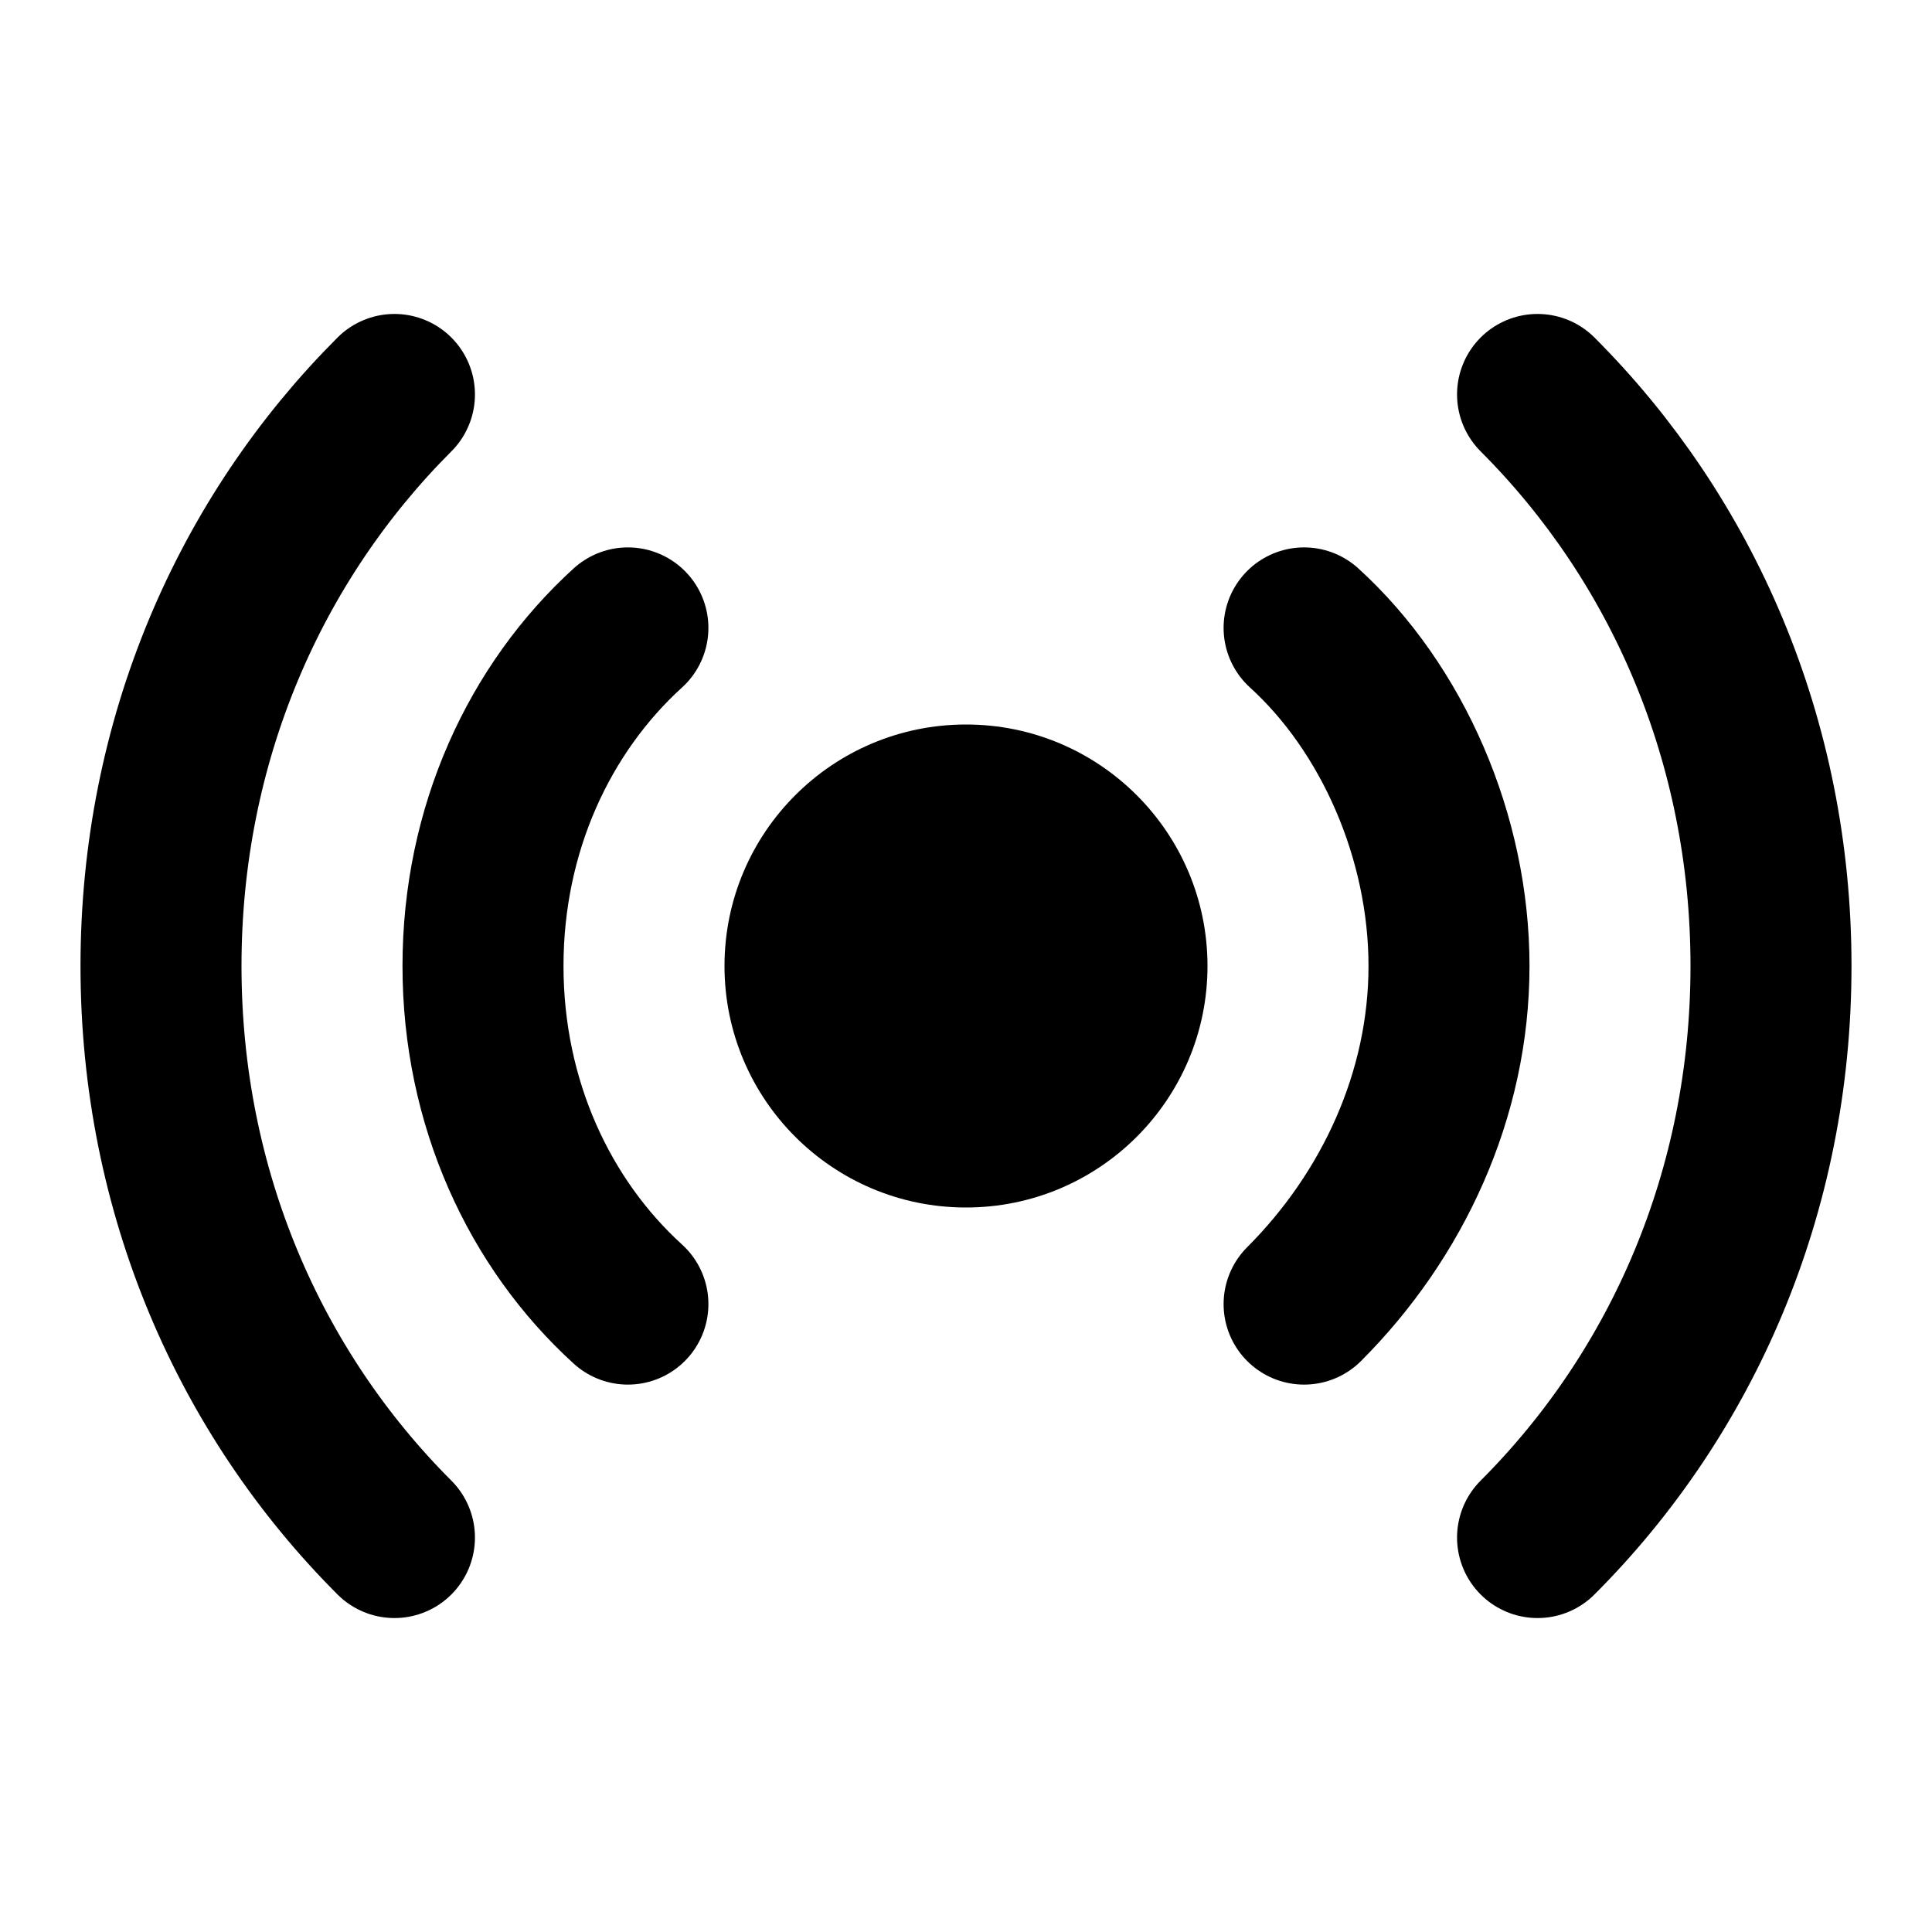
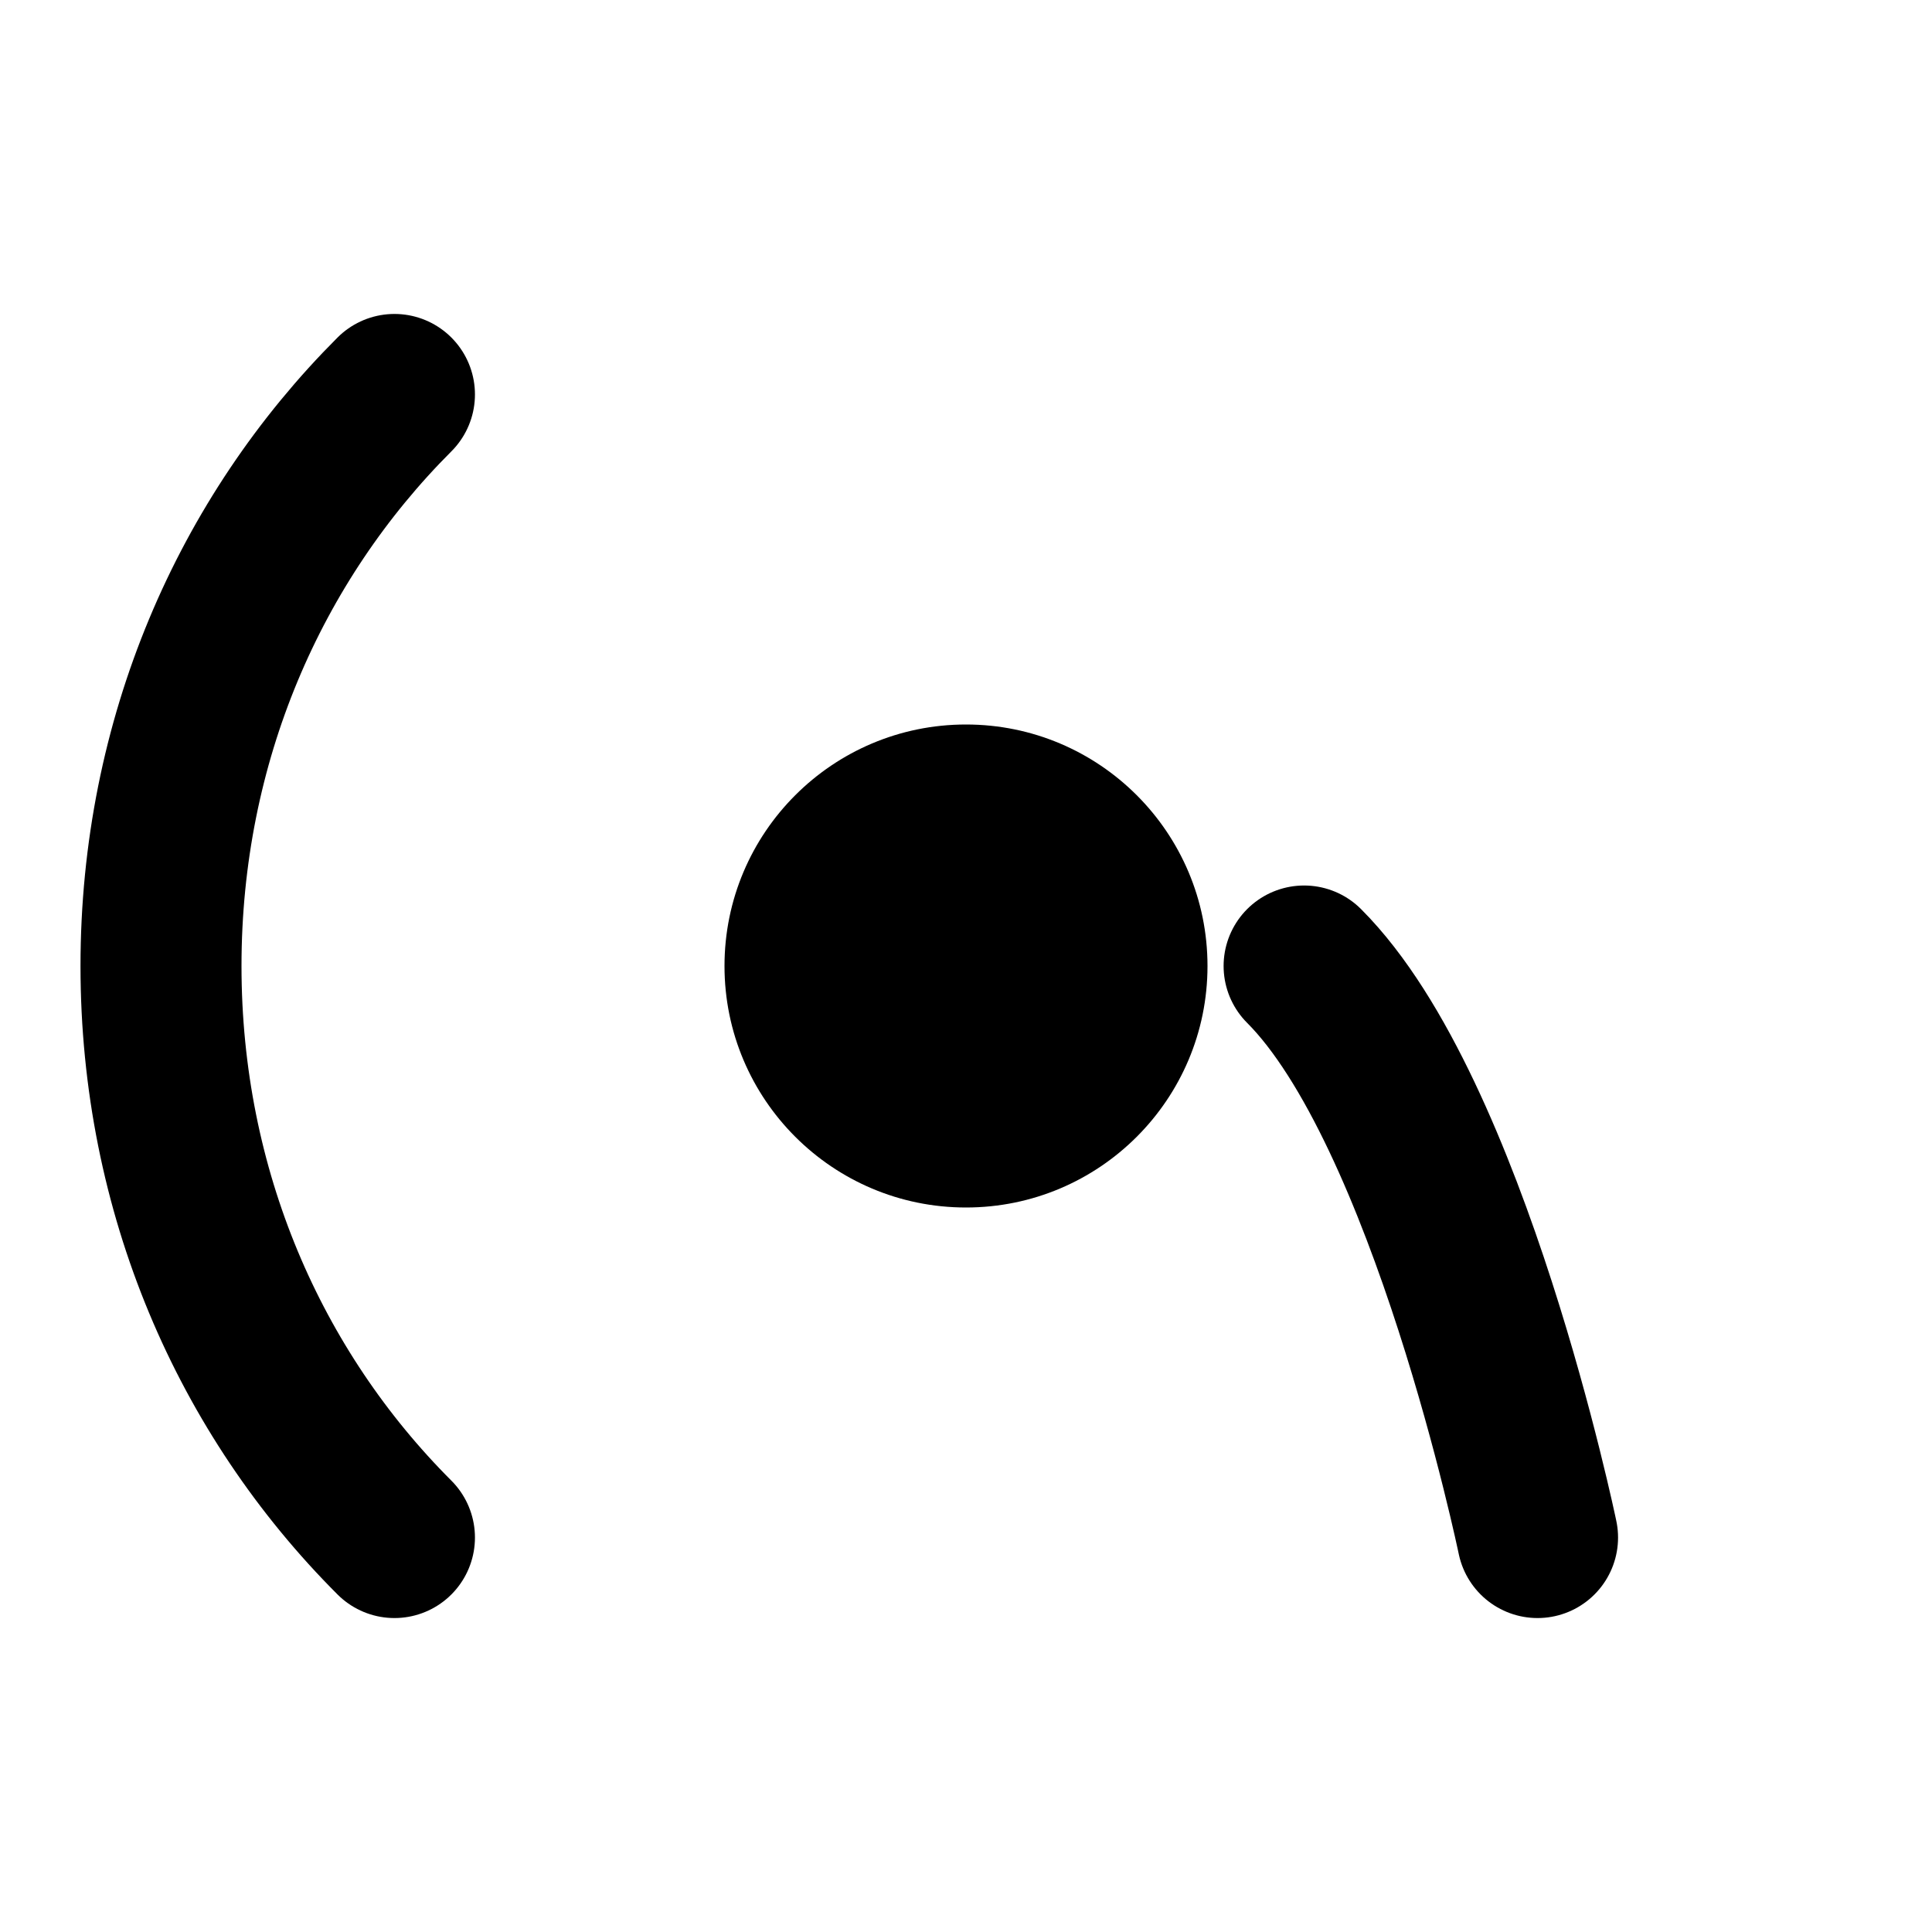
<svg xmlns="http://www.w3.org/2000/svg" version="1.1" id="Layer_1" x="0px" y="0px" viewBox="0 0 24 24" style="enable-background:new 0 0 24 24;" xml:space="preserve">
  <style type="text/css"> .st0{fill-rule:evenodd;clip-rule:evenodd;} .st1{fill:none;stroke:#000000;stroke-width:2;stroke-linecap:round;} </style>
  <circle id="Oval" class="st0" cx="12" cy="12" r="3" />
-   <path id="Path" class="st1" d="M7.8,7.8C6.7,8.8,6,10.3,6,12s0.7,3.2,1.8,4.2" />
-   <path id="Path_00000010308613347757685880000017806070169538897561_" class="st1" d="M16.2,16.2c1.1-1.1,1.8-2.6,1.8-4.2 s-0.7-3.2-1.8-4.2" />
  <path id="Path_00000121257667034147084480000001343453424951599530_" class="st1" d="M4.9,4.9C3.1,6.7,2,9.2,2,12s1.1,5.3,2.9,7.1" />
-   <path id="Path_00000040545255852343224310000008467208161316016036_" class="st1" d="M19.1,19.1c1.8-1.8,2.9-4.3,2.9-7.1 s-1.1-5.3-2.9-7.1" />
+   <path id="Path_00000040545255852343224310000008467208161316016036_" class="st1" d="M19.1,19.1s-1.1-5.3-2.9-7.1" />
</svg>